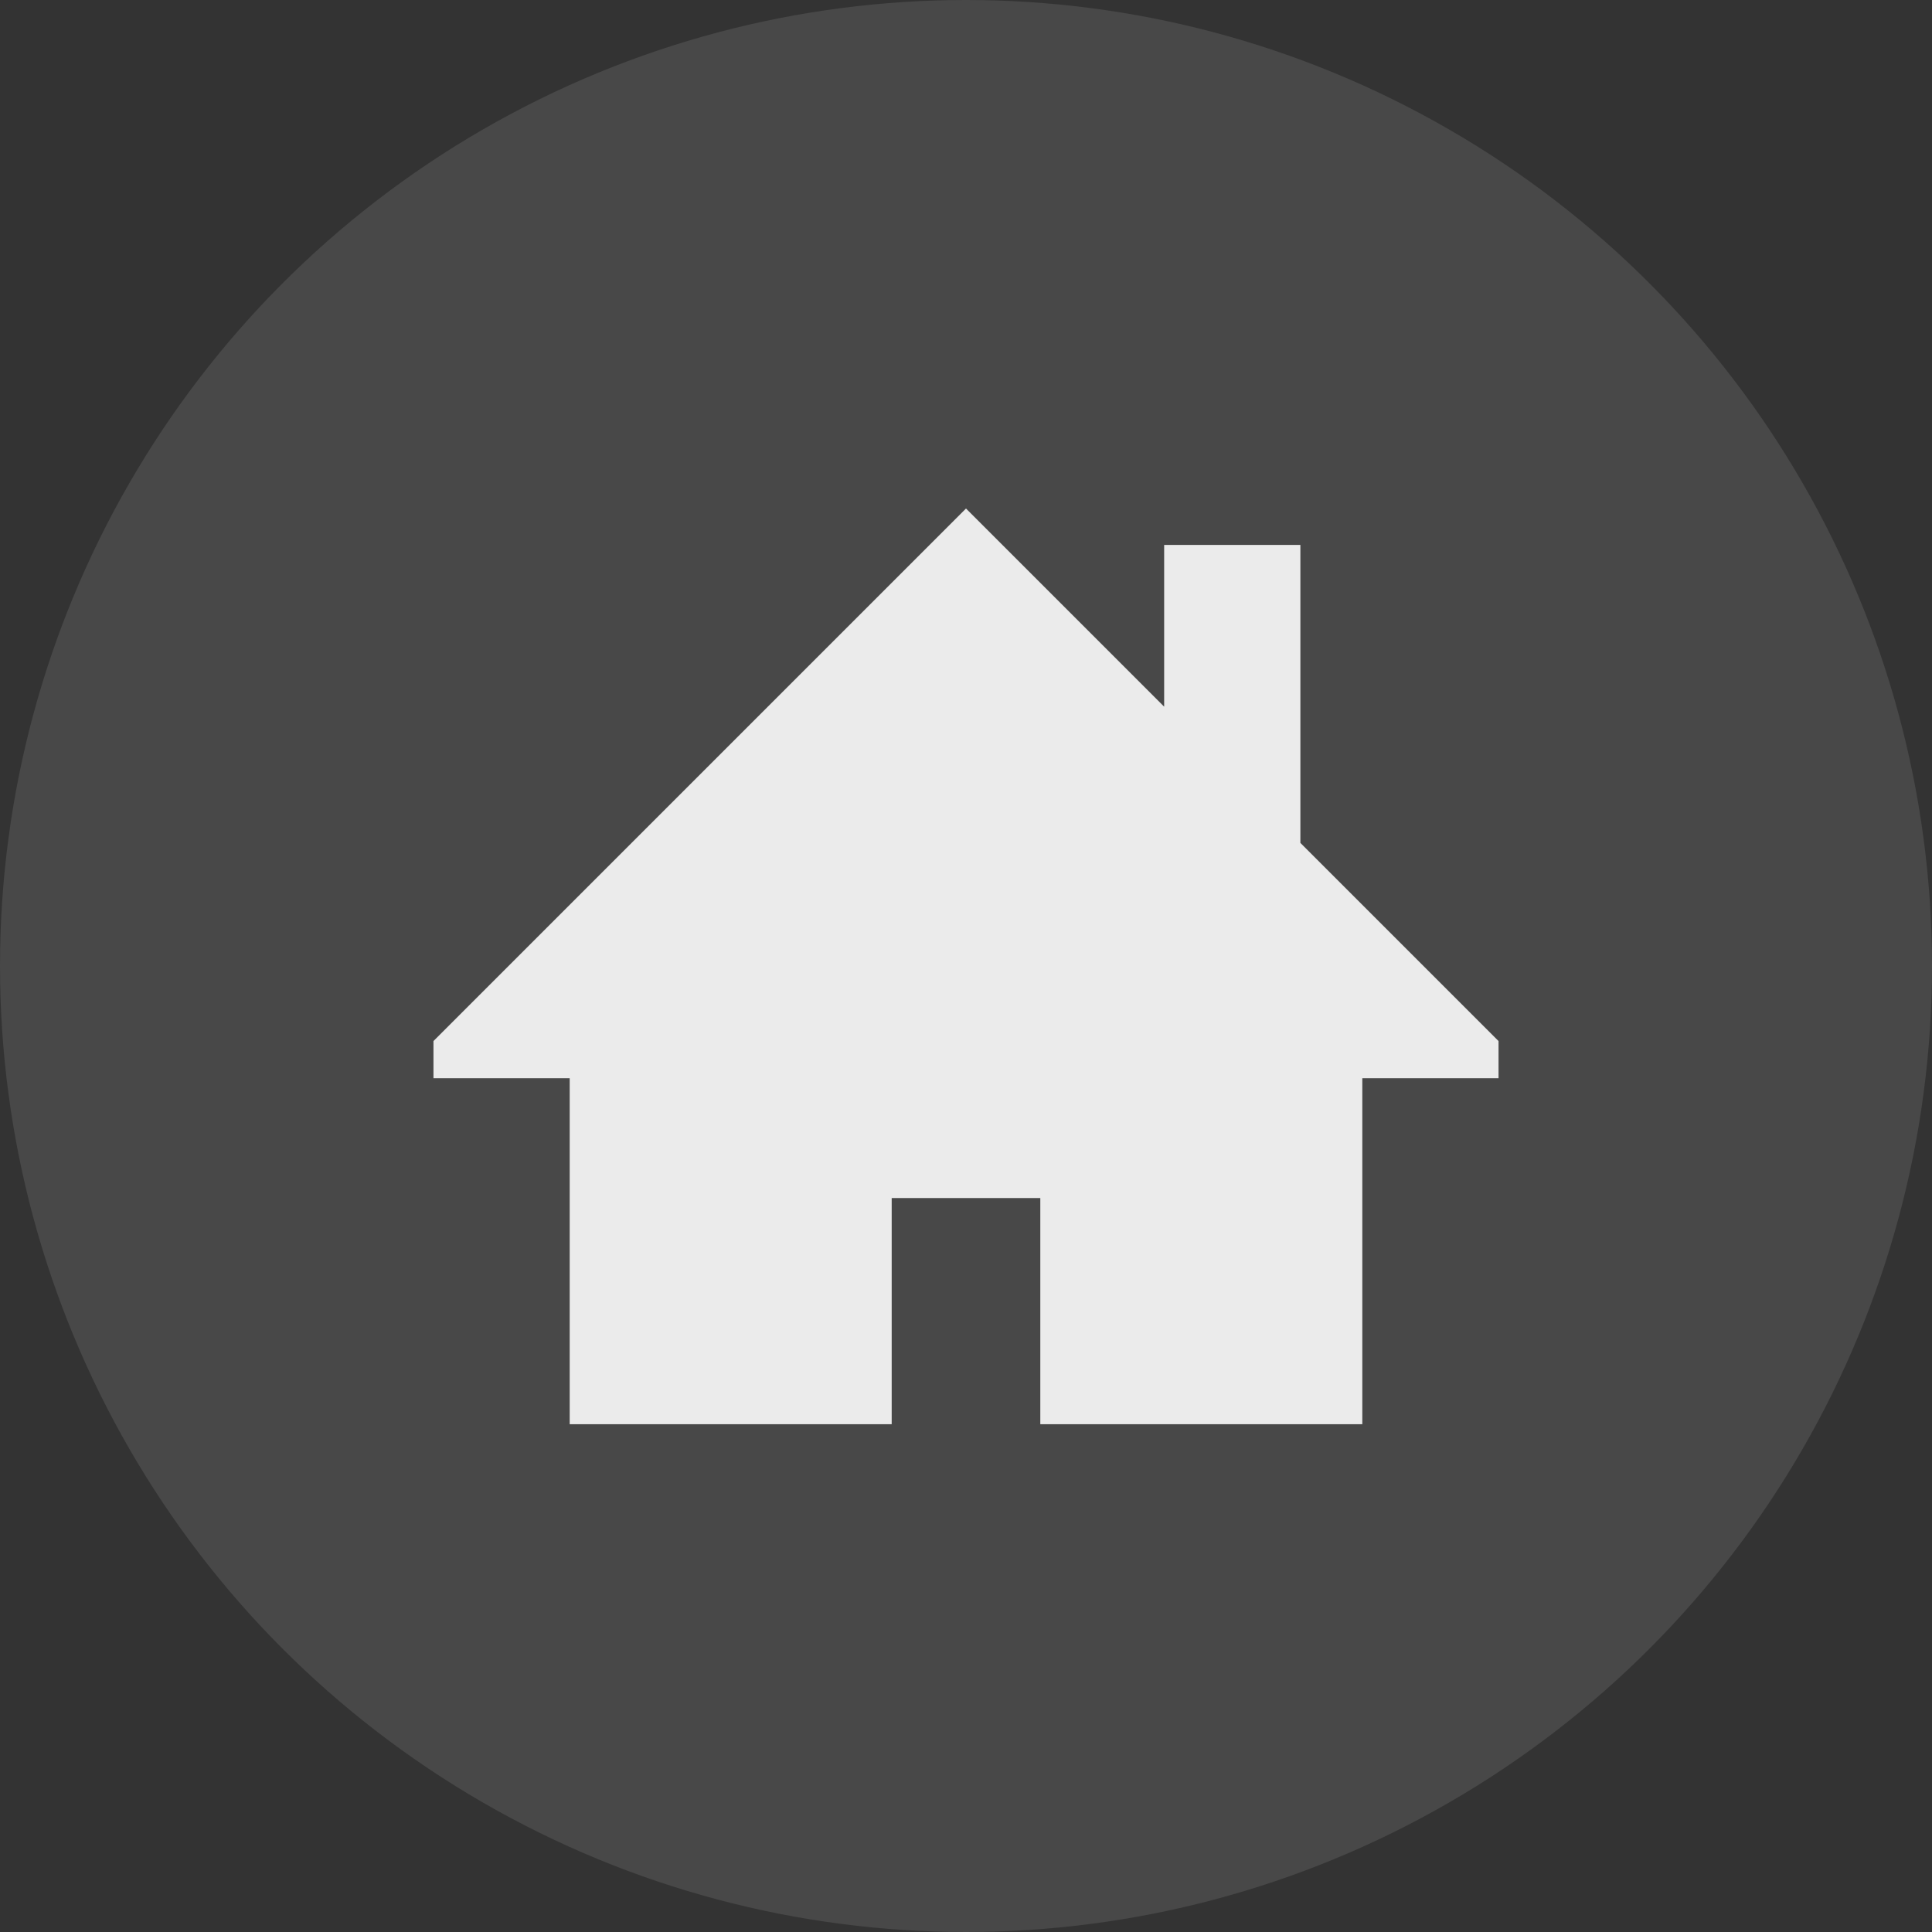
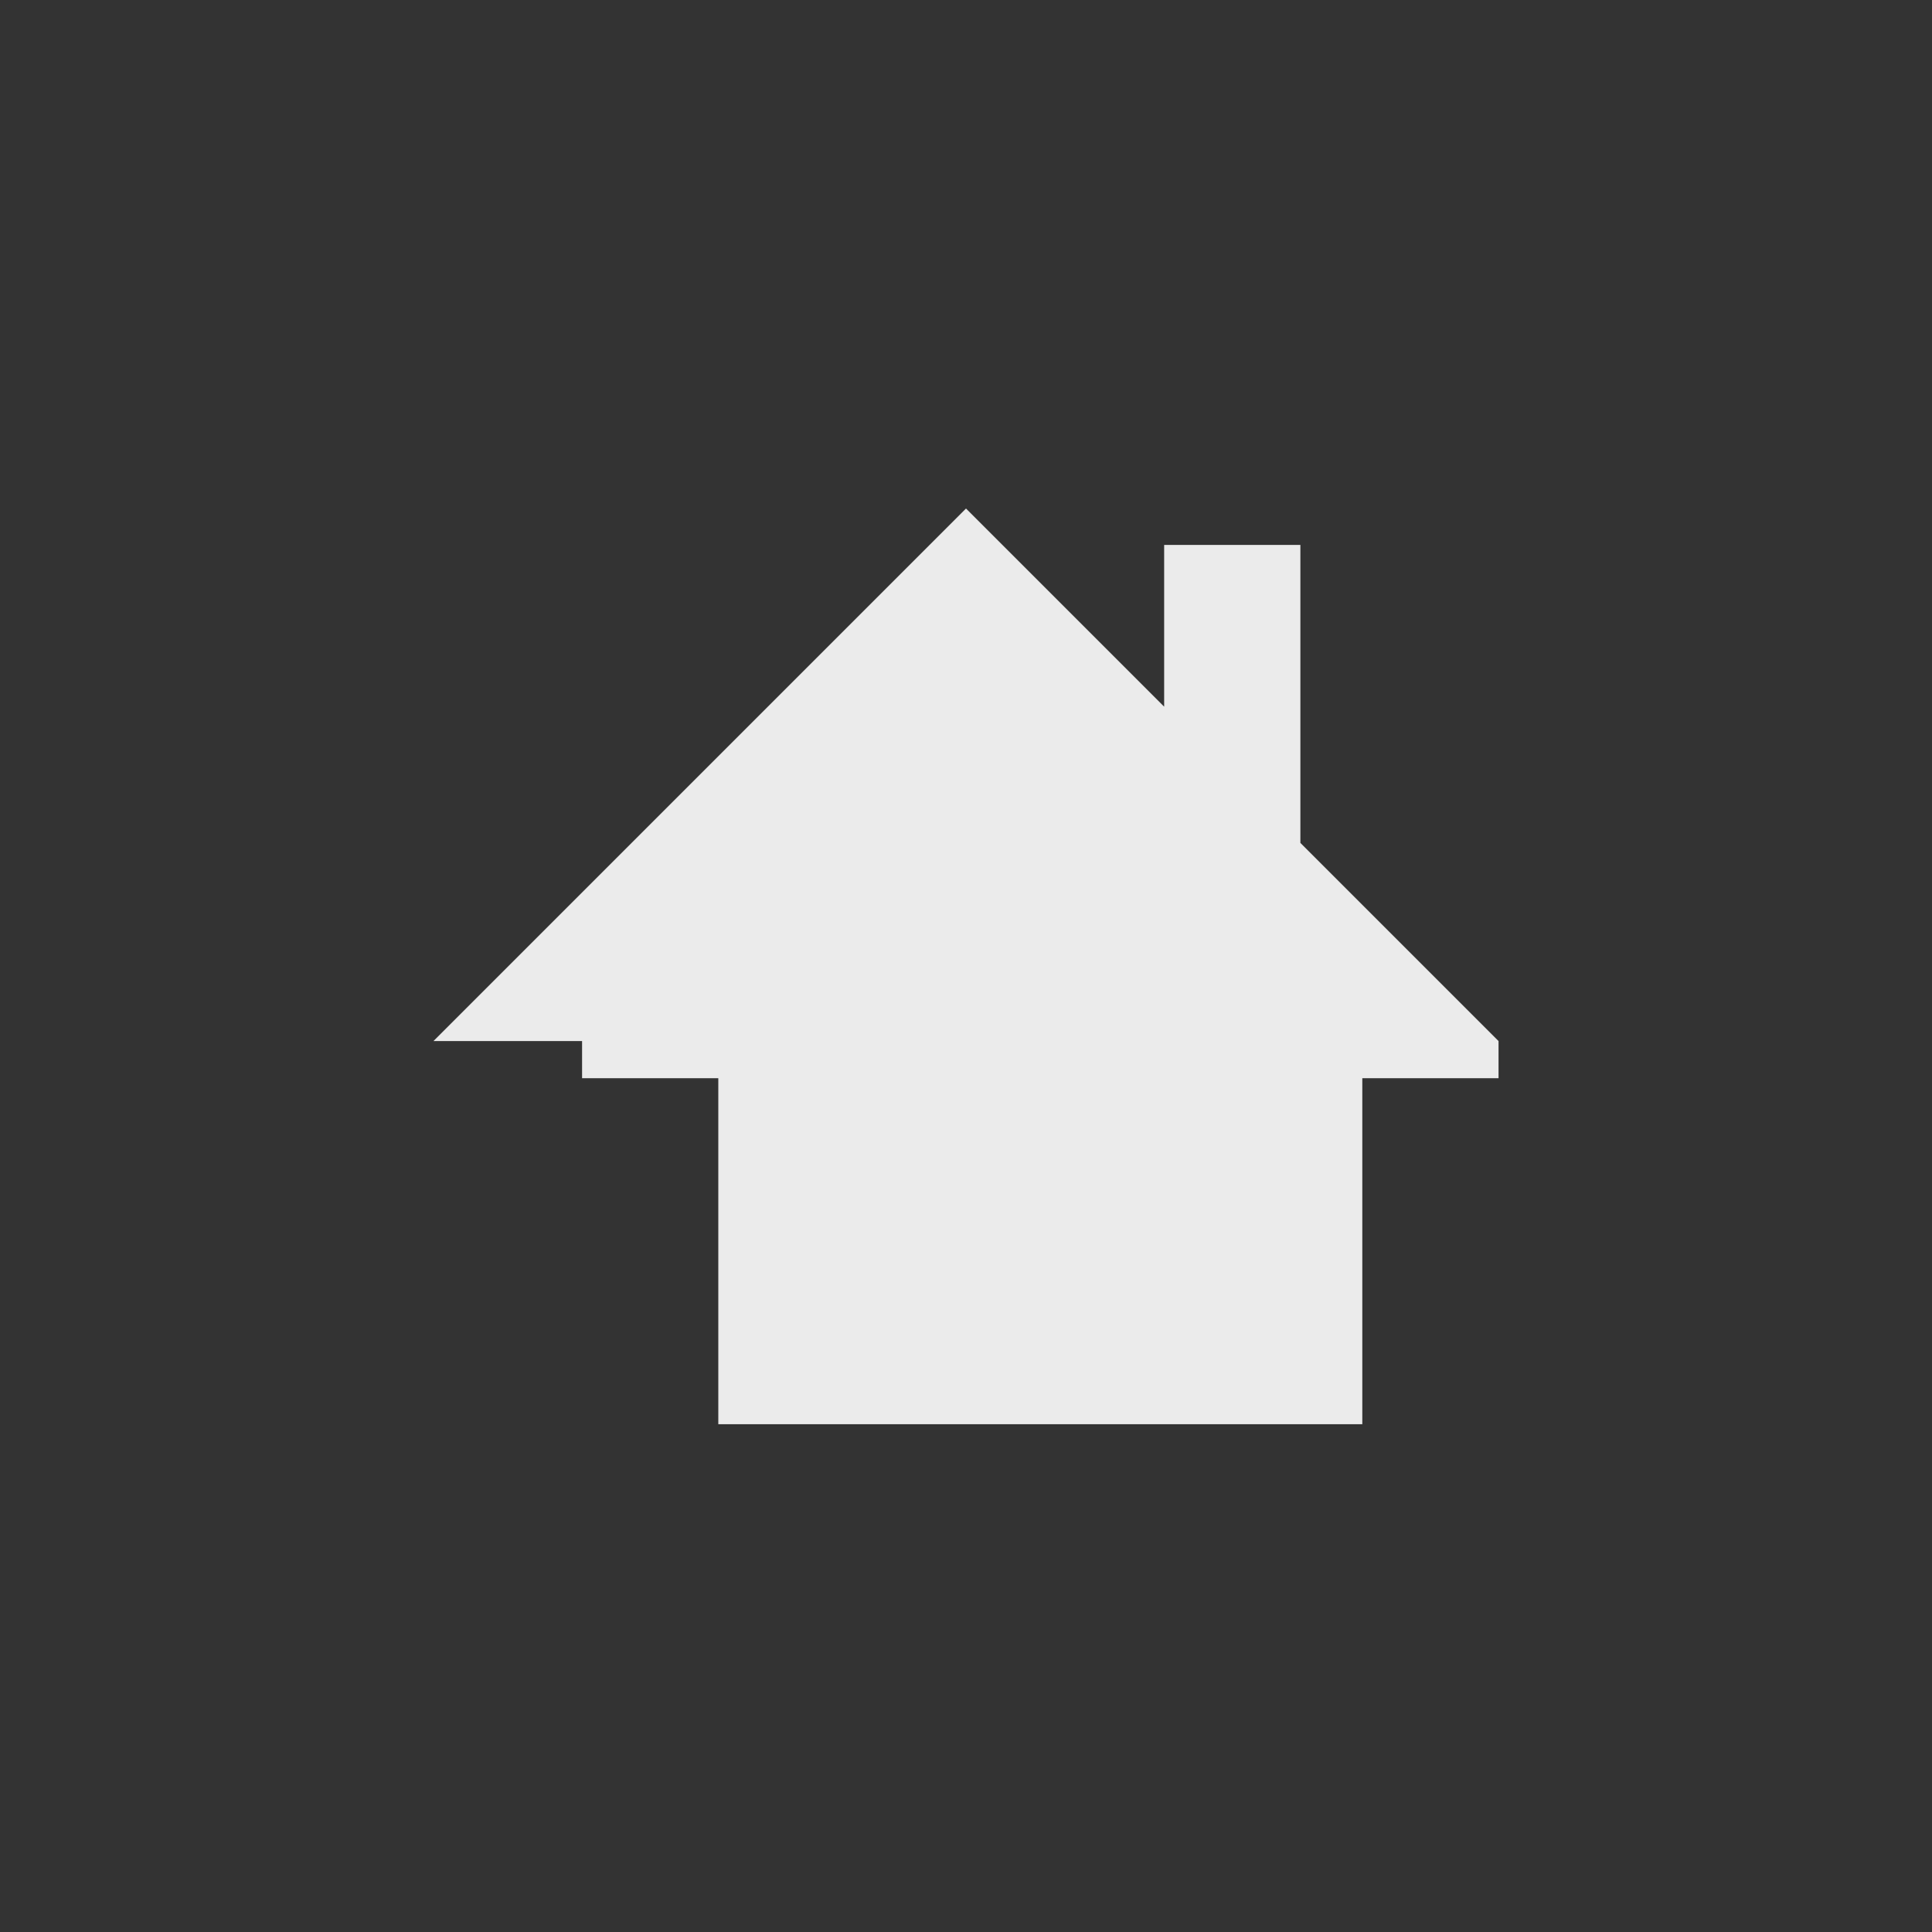
<svg xmlns="http://www.w3.org/2000/svg" width="100%" height="100%" viewBox="0 0 78 78" version="1.1" xml:space="preserve" style="fill-rule:evenodd;clip-rule:evenodd;stroke-linejoin:round;stroke-miterlimit:1.414;">
  <rect x="0" y="0" width="78" height="78" fill="#333333" stroke="none" />
  <g id="home-icon">
-     <circle cx="39" cy="39" r="39" style="fill:#fff;fill-opacity:0.102;" />
-     <path id="home_icon" d="M17.5,42.03l21.5,-21.5l8,8l0,-6.53l5.5,0l0,12.03l8,8l0,1.5l-5.5,0l0,13.97l-13,0l0,-9.133l-6,0l0,9.133l-13,0l0,-13.97l-5.5,0l0,-1.5Z" style="fill:#ebebeb;" />
+     <path id="home_icon" d="M17.5,42.03l21.5,-21.5l8,8l0,-6.53l5.5,0l0,12.03l8,8l0,1.5l-5.5,0l0,13.97l-13,0l0,-9.133l0,9.133l-13,0l0,-13.97l-5.5,0l0,-1.5Z" style="fill:#ebebeb;" />
  </g>
</svg>